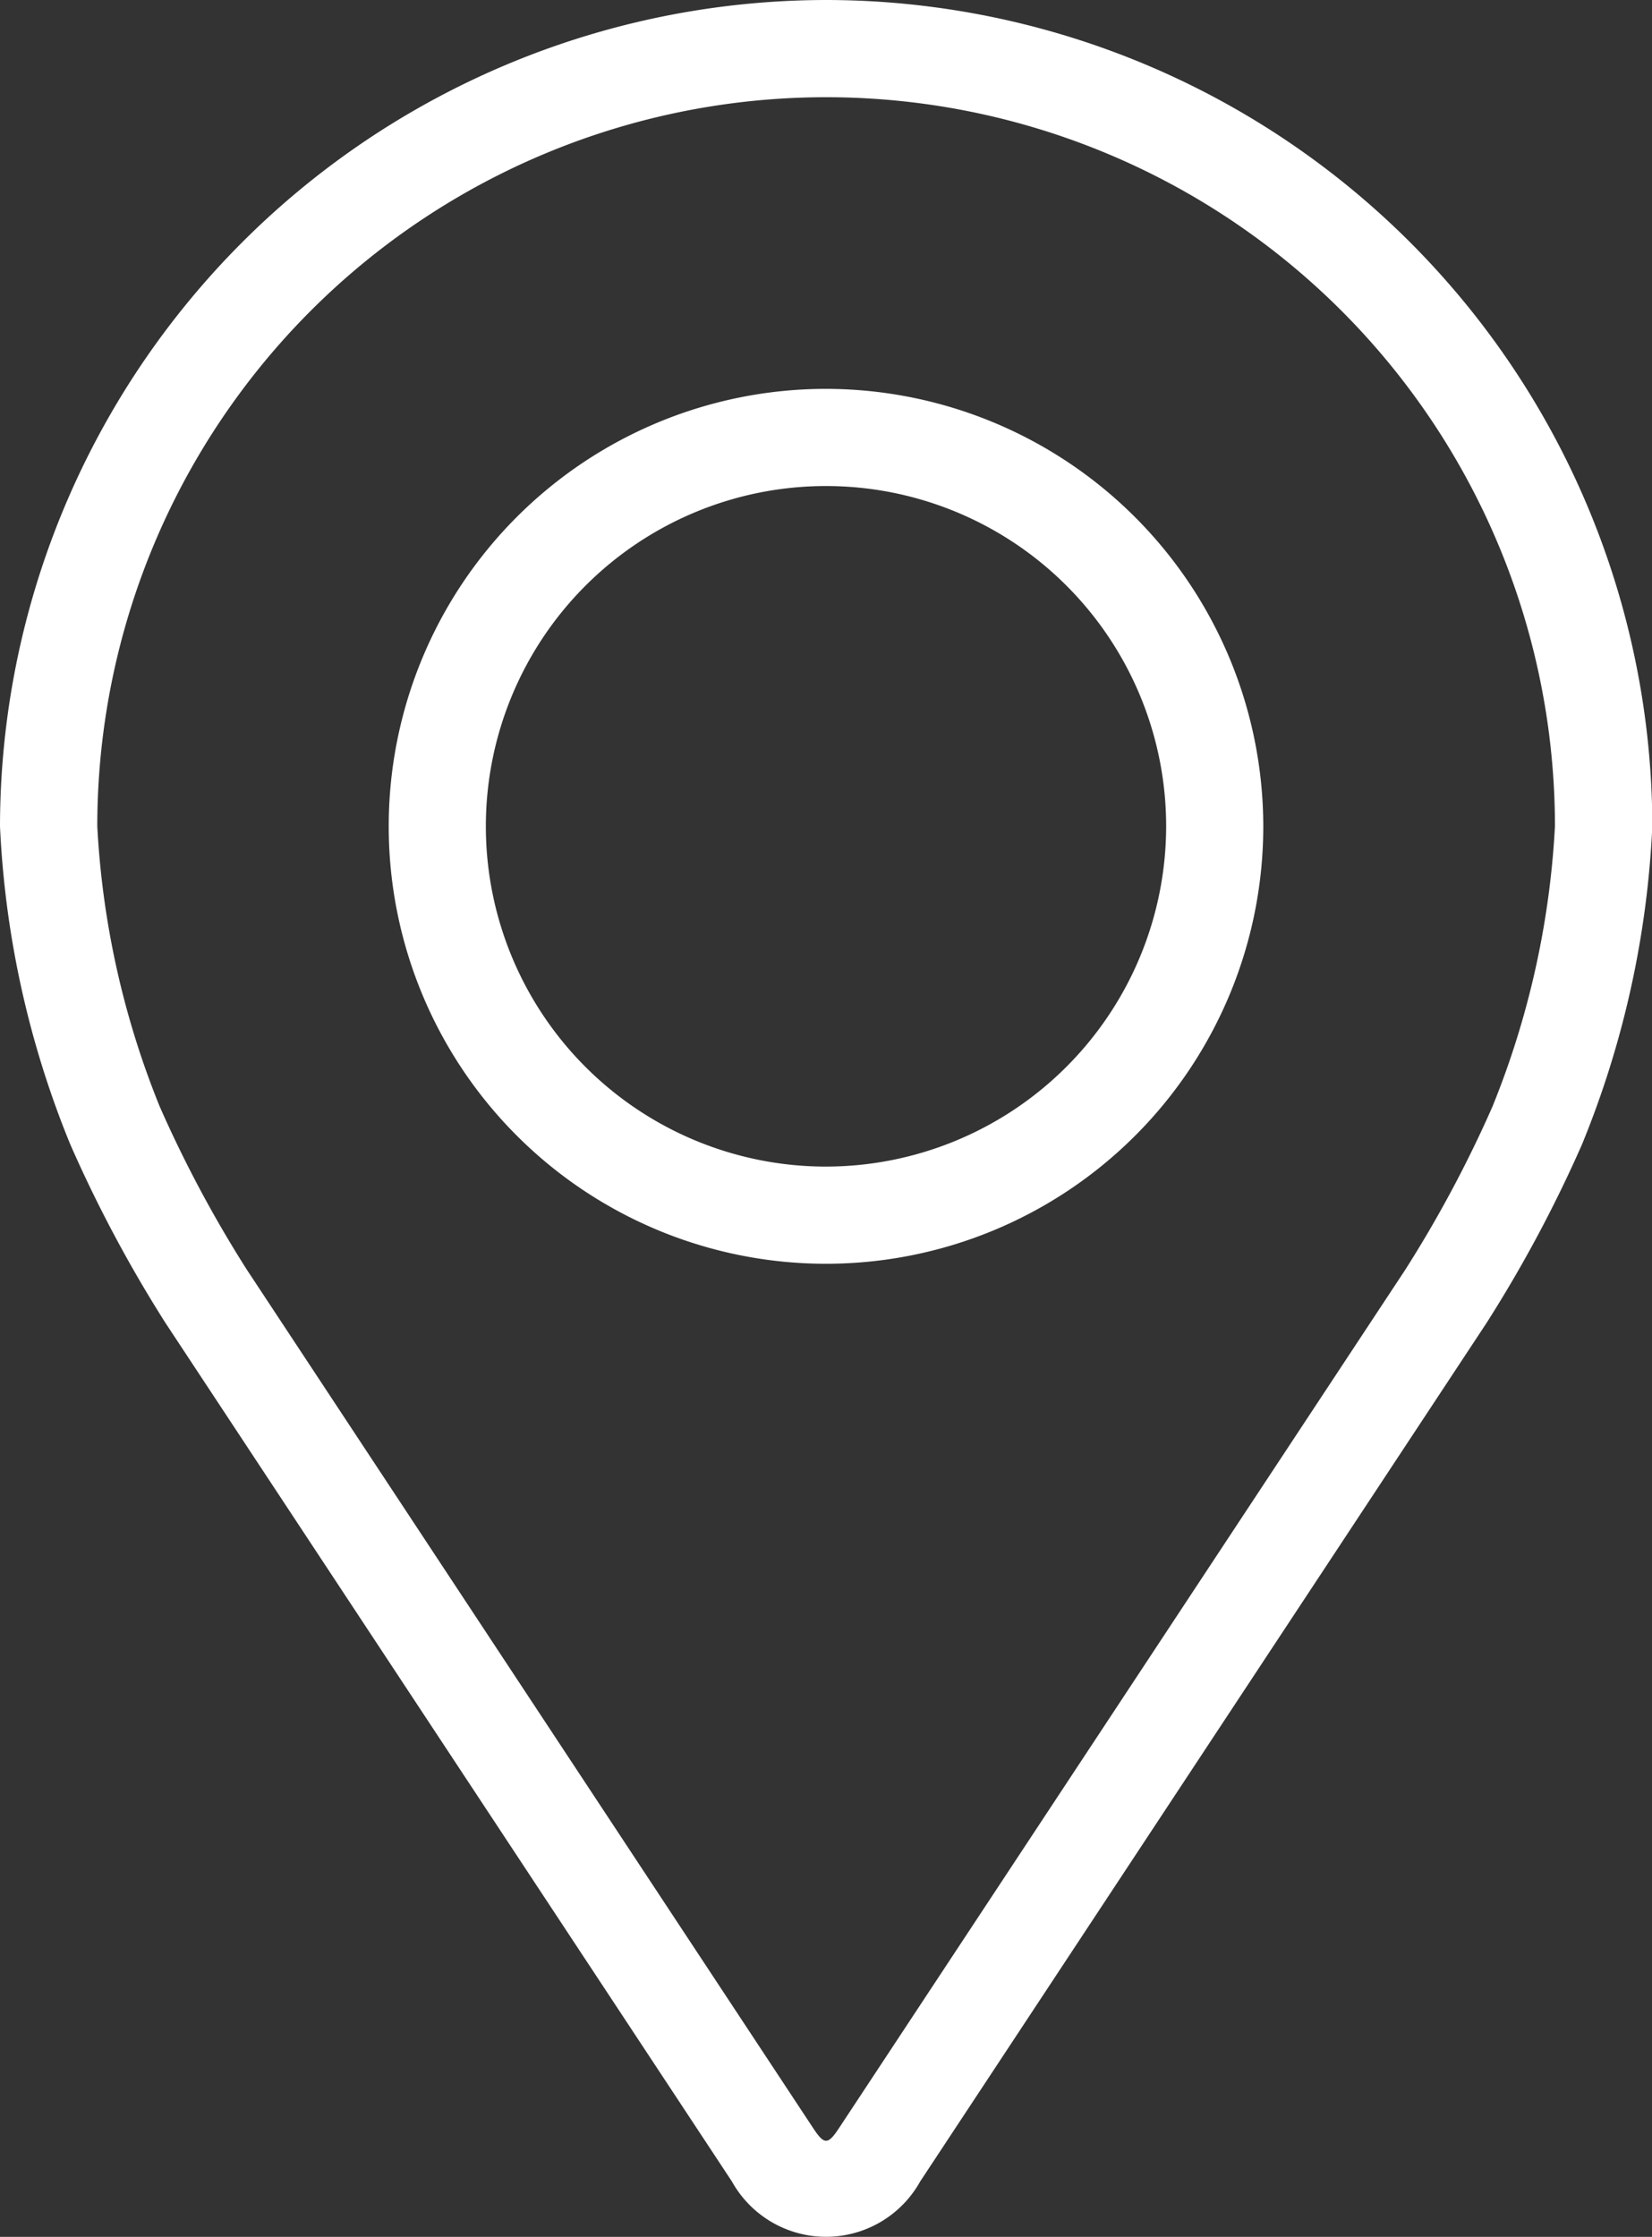
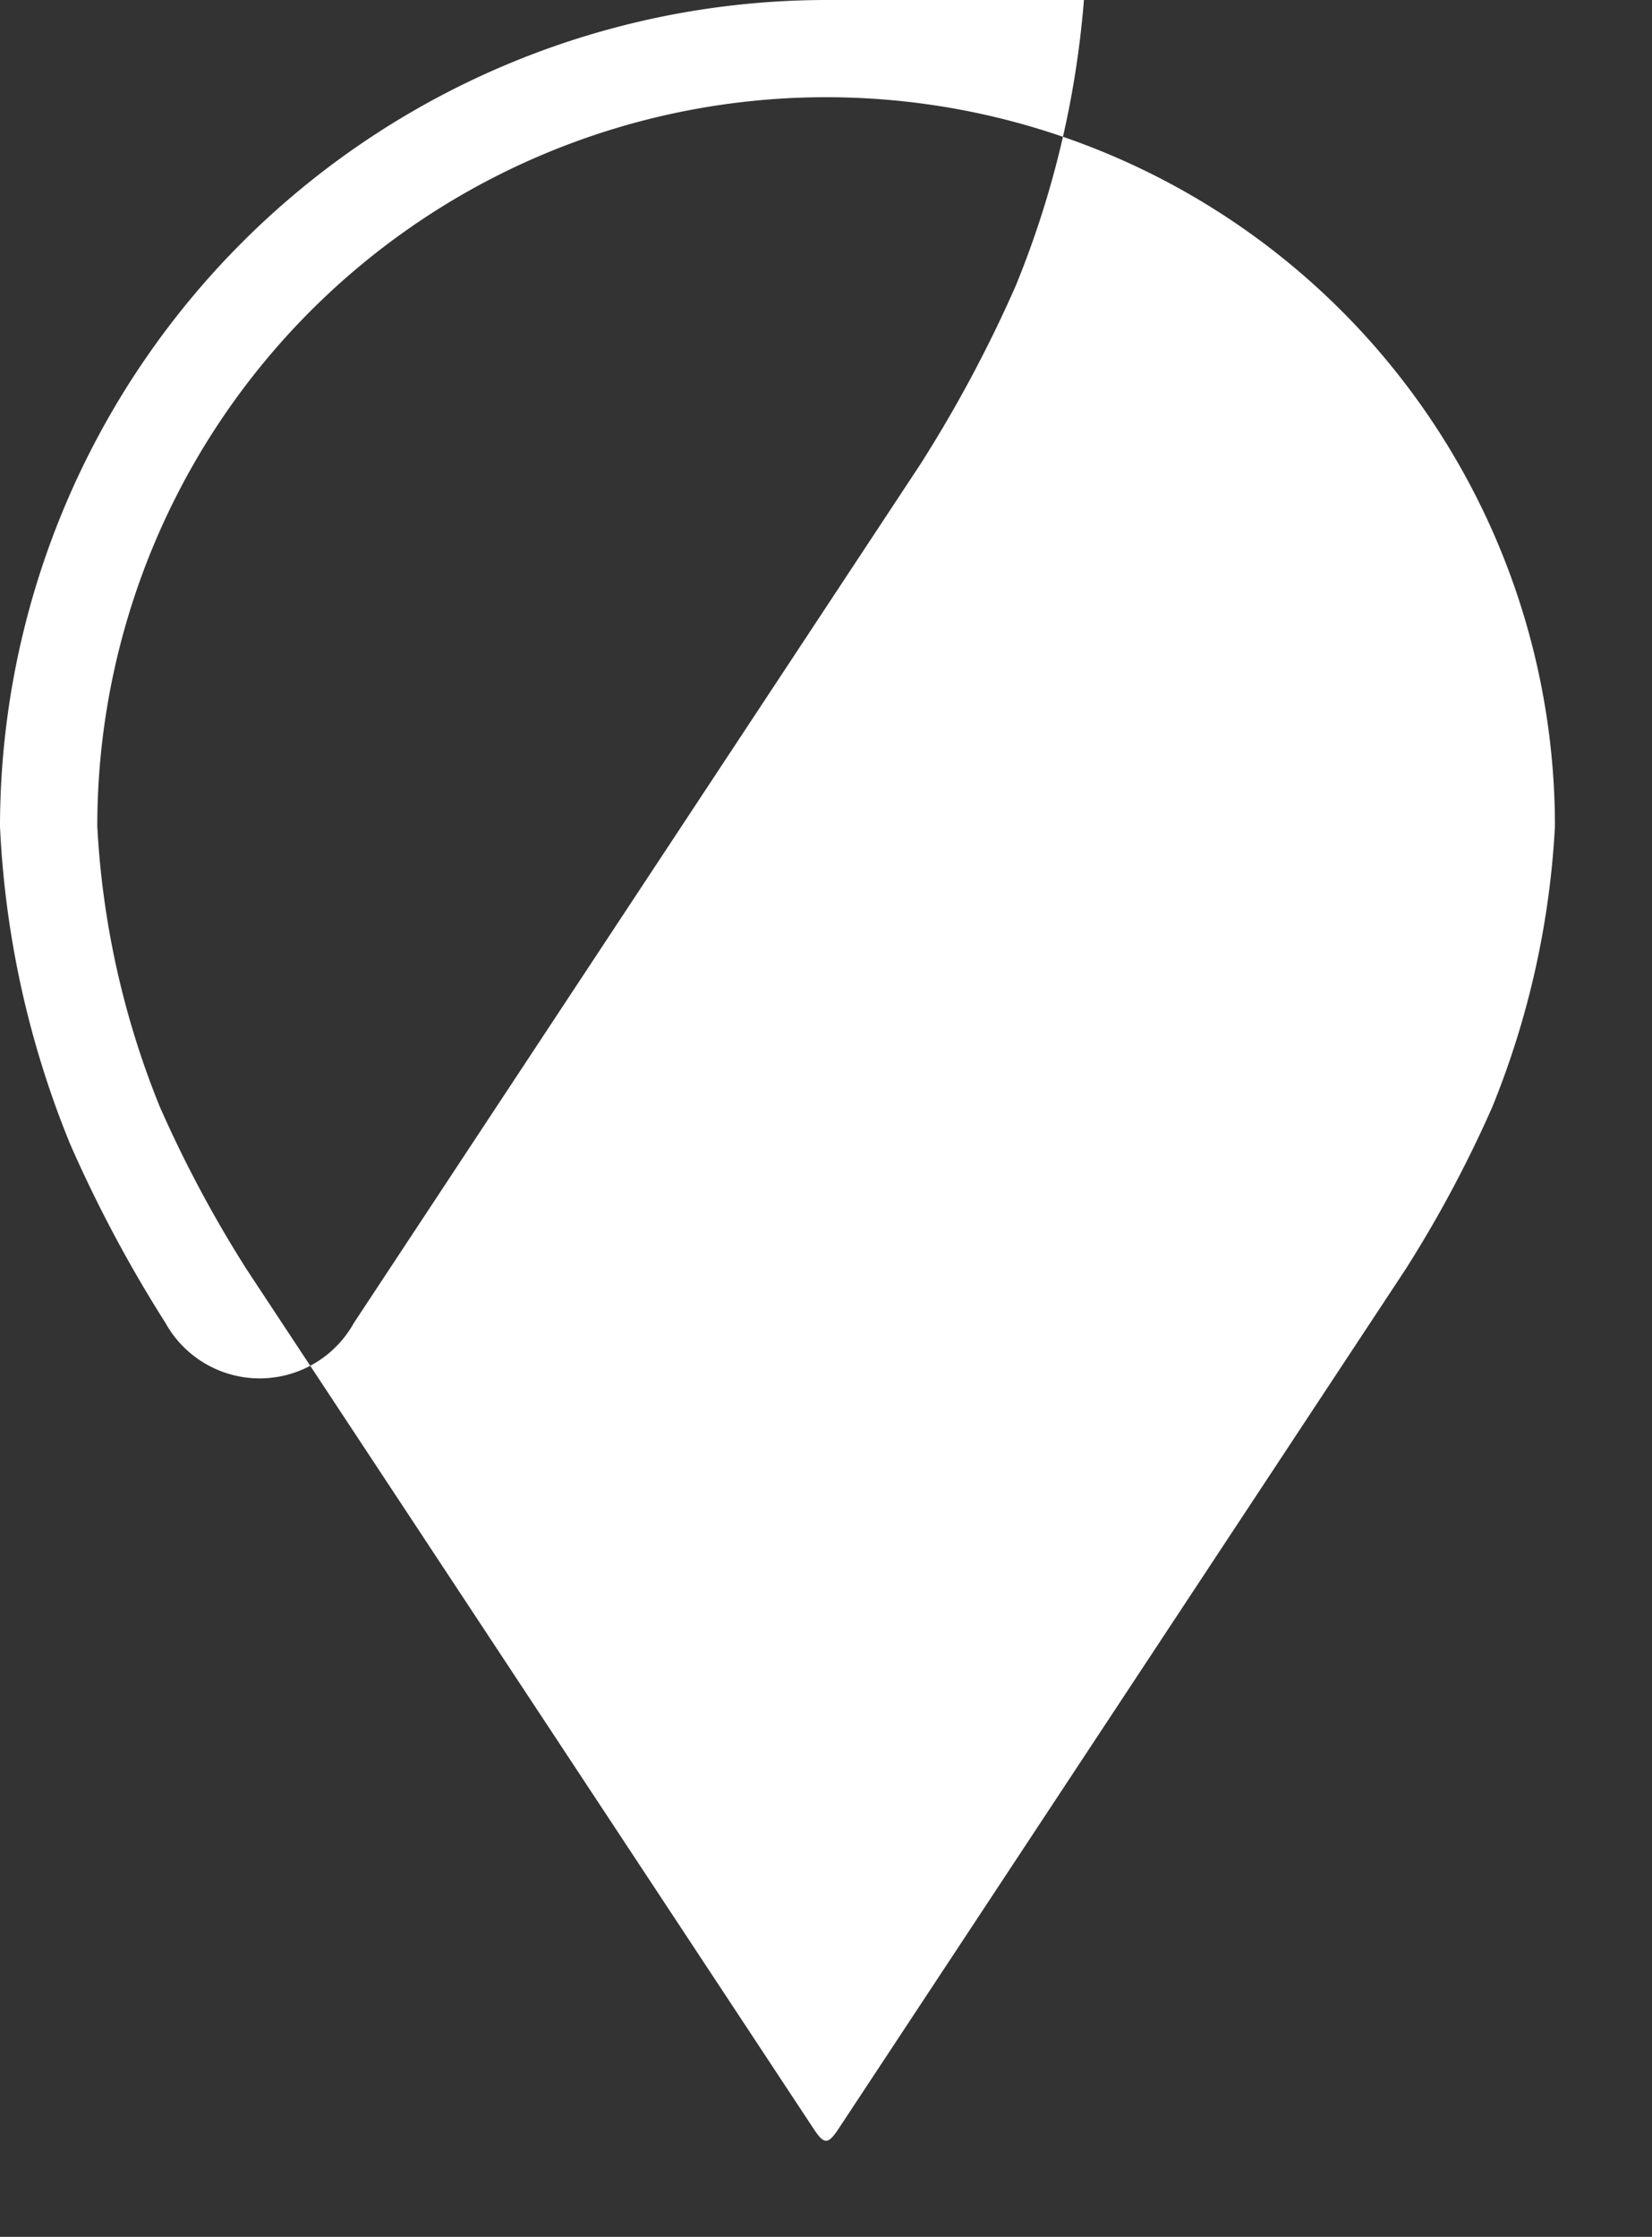
<svg xmlns="http://www.w3.org/2000/svg" width="21.156" height="28.635" viewBox="0 0 21.156 28.635">
  <rect x="0" y="0" width="21.156" height="28.635" fill="#333333" stroke="none" />
  <g id="Gruppe_371" data-name="Gruppe 371" transform="translate(-48.08)">
    <g id="Gruppe_370" data-name="Gruppe 370" transform="translate(48.08)">
      <g id="Gruppe_369" data-name="Gruppe 369" transform="translate(0)">
-         <path id="Pfad_571" data-name="Pfad 571" d="M58.658,0A10.59,10.59,0,0,0,48.08,10.578a12.2,12.2,0,0,0,.9,4.072A17.058,17.058,0,0,0,50.2,16.937l7.253,10.989a1.38,1.38,0,0,0,2.411,0l7.253-10.99a16.988,16.988,0,0,0,1.223-2.287,12.2,12.2,0,0,0,.9-4.072A10.59,10.59,0,0,0,58.658,0Zm8.534,14.168a15.632,15.632,0,0,1-1.114,2.084l-7.253,10.99c-.143.217-.189.217-.332,0l-7.253-10.99a15.637,15.637,0,0,1-1.114-2.085,11.078,11.078,0,0,1-.8-3.589,9.333,9.333,0,0,1,18.667,0A11.087,11.087,0,0,1,67.192,14.168Z" transform="translate(-48.08)" fill="#fff" />
-         <path id="Pfad_572" data-name="Pfad 572" d="M117.68,64.008a5.6,5.6,0,1,0,5.6,5.6A5.607,5.607,0,0,0,117.68,64.008Zm0,9.956a4.356,4.356,0,1,1,4.356-4.356A4.361,4.361,0,0,1,117.68,73.964Z" transform="translate(-107.102 -59.03)" fill="#fff" />
+         <path id="Pfad_571" data-name="Pfad 571" d="M58.658,0A10.59,10.59,0,0,0,48.08,10.578a12.2,12.2,0,0,0,.9,4.072A17.058,17.058,0,0,0,50.2,16.937a1.38,1.38,0,0,0,2.411,0l7.253-10.99a16.988,16.988,0,0,0,1.223-2.287,12.2,12.2,0,0,0,.9-4.072A10.59,10.59,0,0,0,58.658,0Zm8.534,14.168a15.632,15.632,0,0,1-1.114,2.084l-7.253,10.99c-.143.217-.189.217-.332,0l-7.253-10.99a15.637,15.637,0,0,1-1.114-2.085,11.078,11.078,0,0,1-.8-3.589,9.333,9.333,0,0,1,18.667,0A11.087,11.087,0,0,1,67.192,14.168Z" transform="translate(-48.08)" fill="#fff" />
      </g>
    </g>
  </g>
</svg>